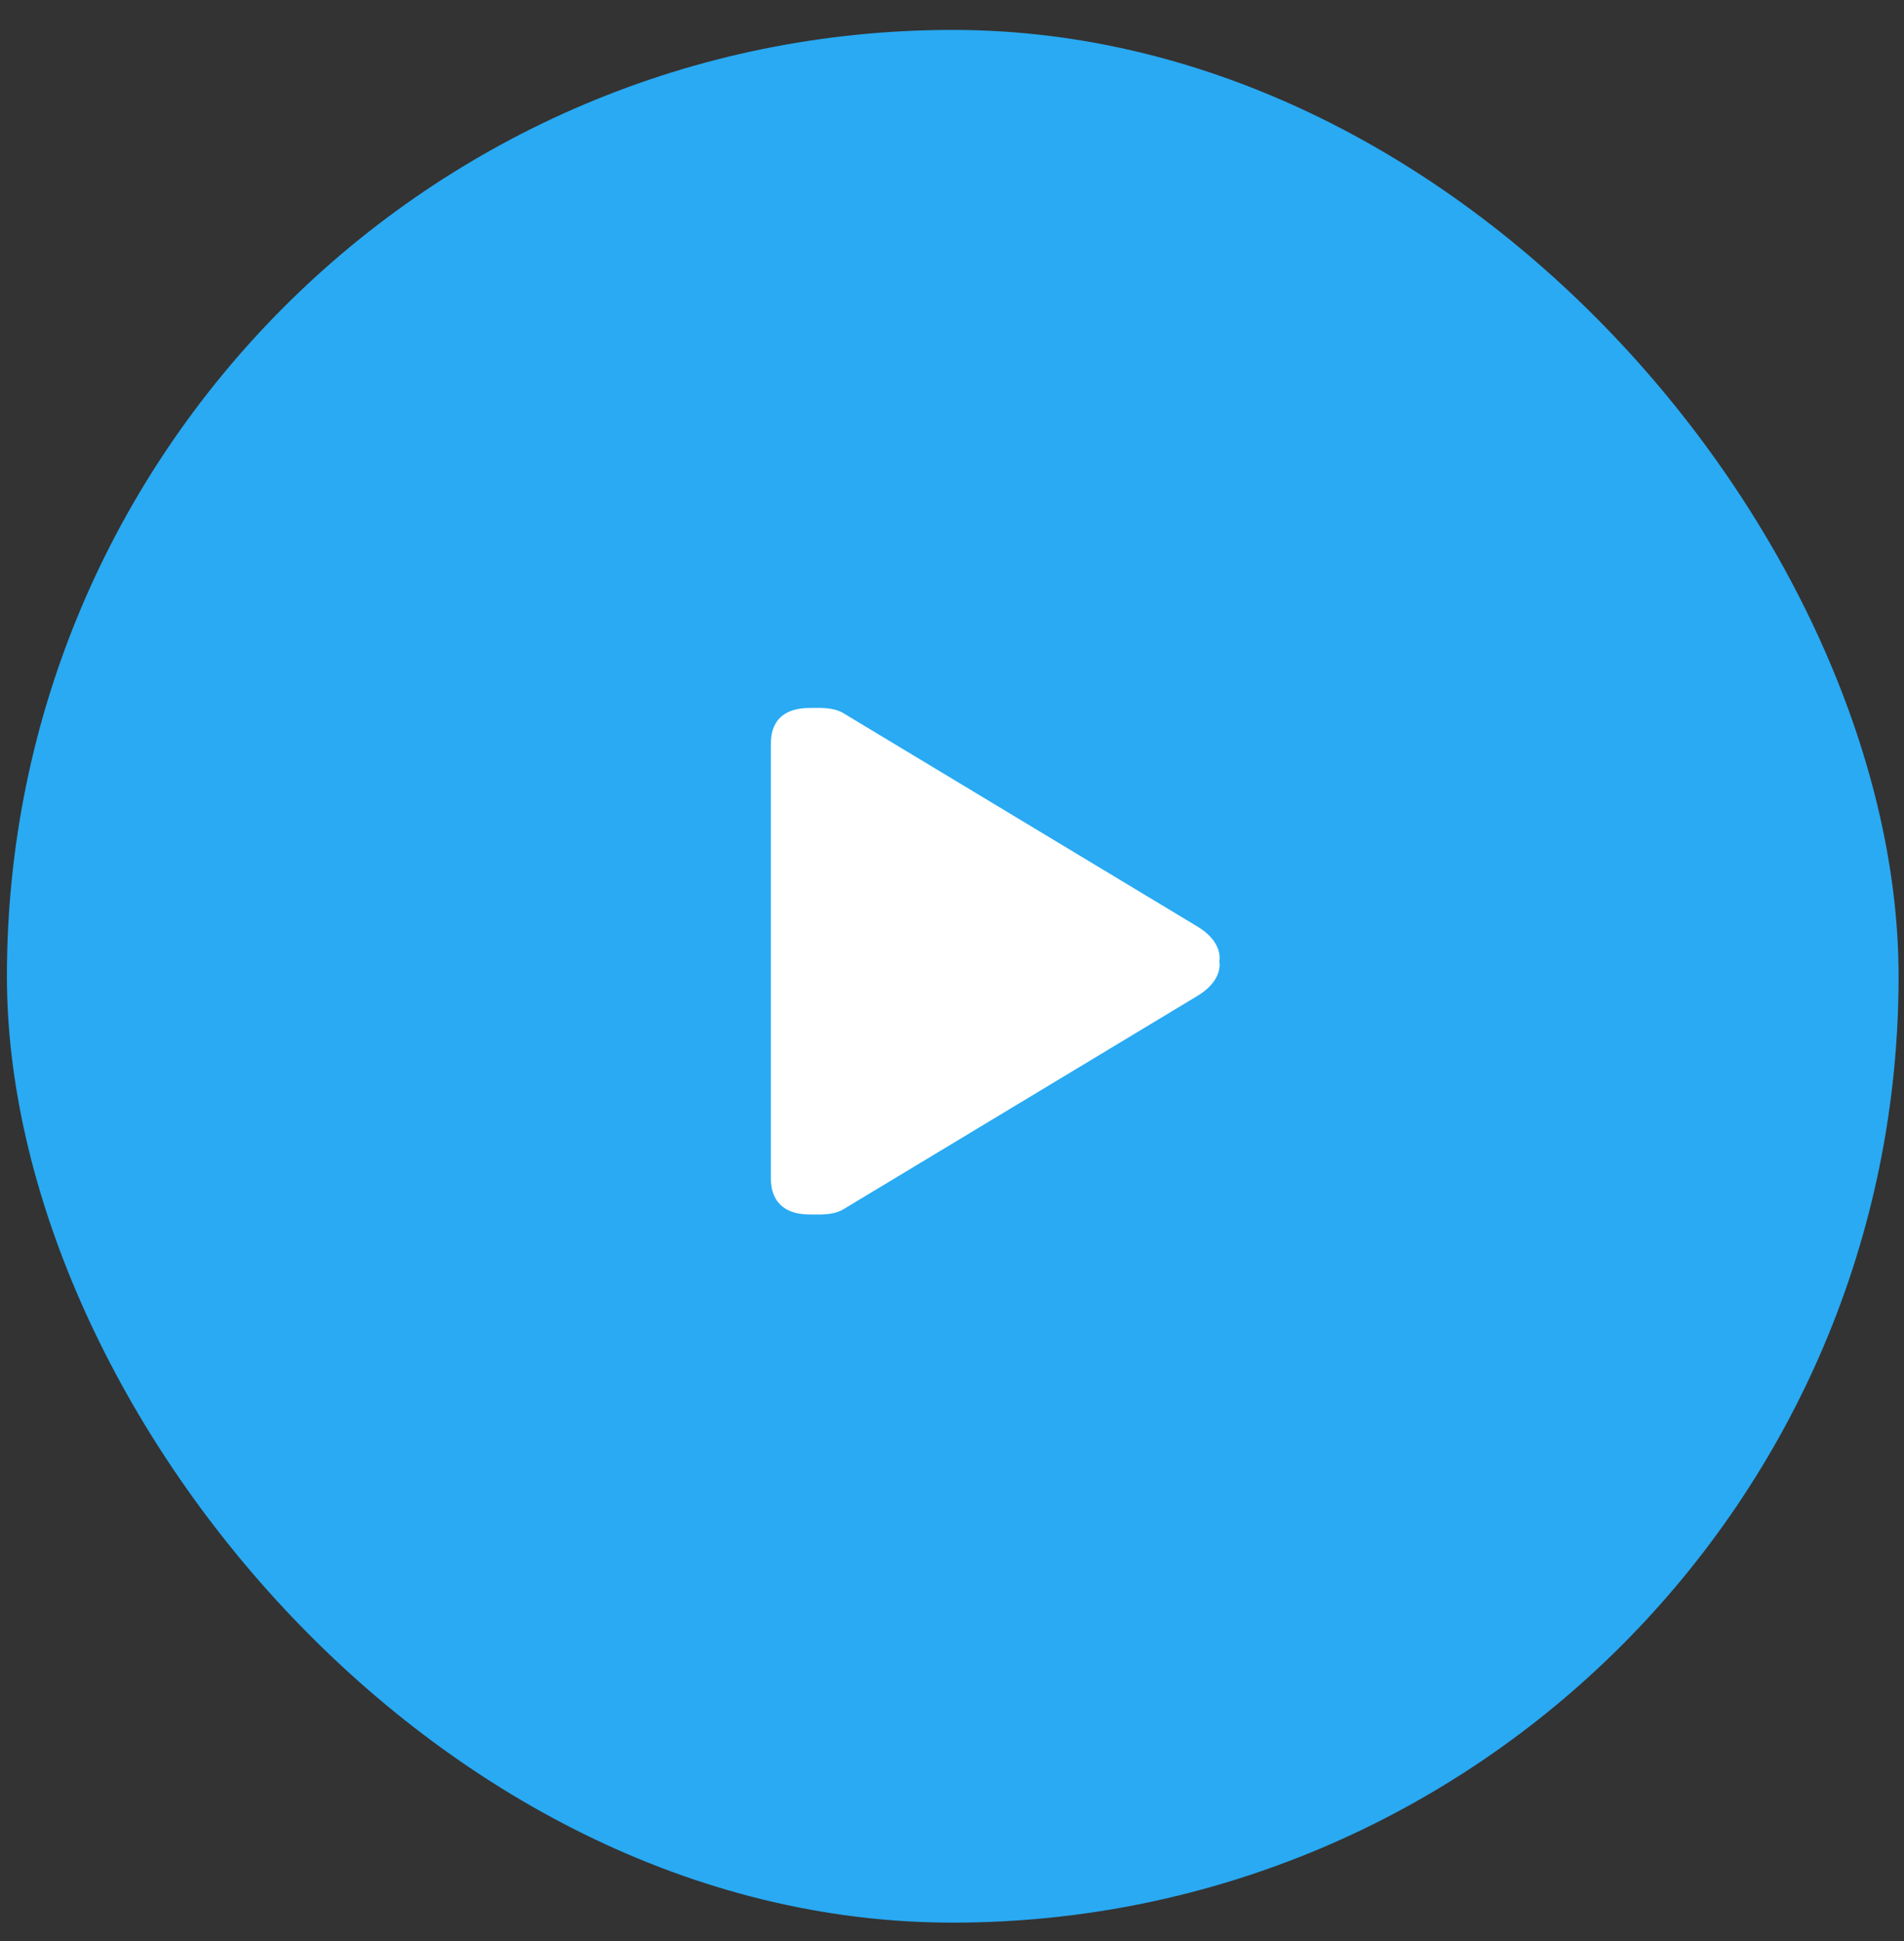
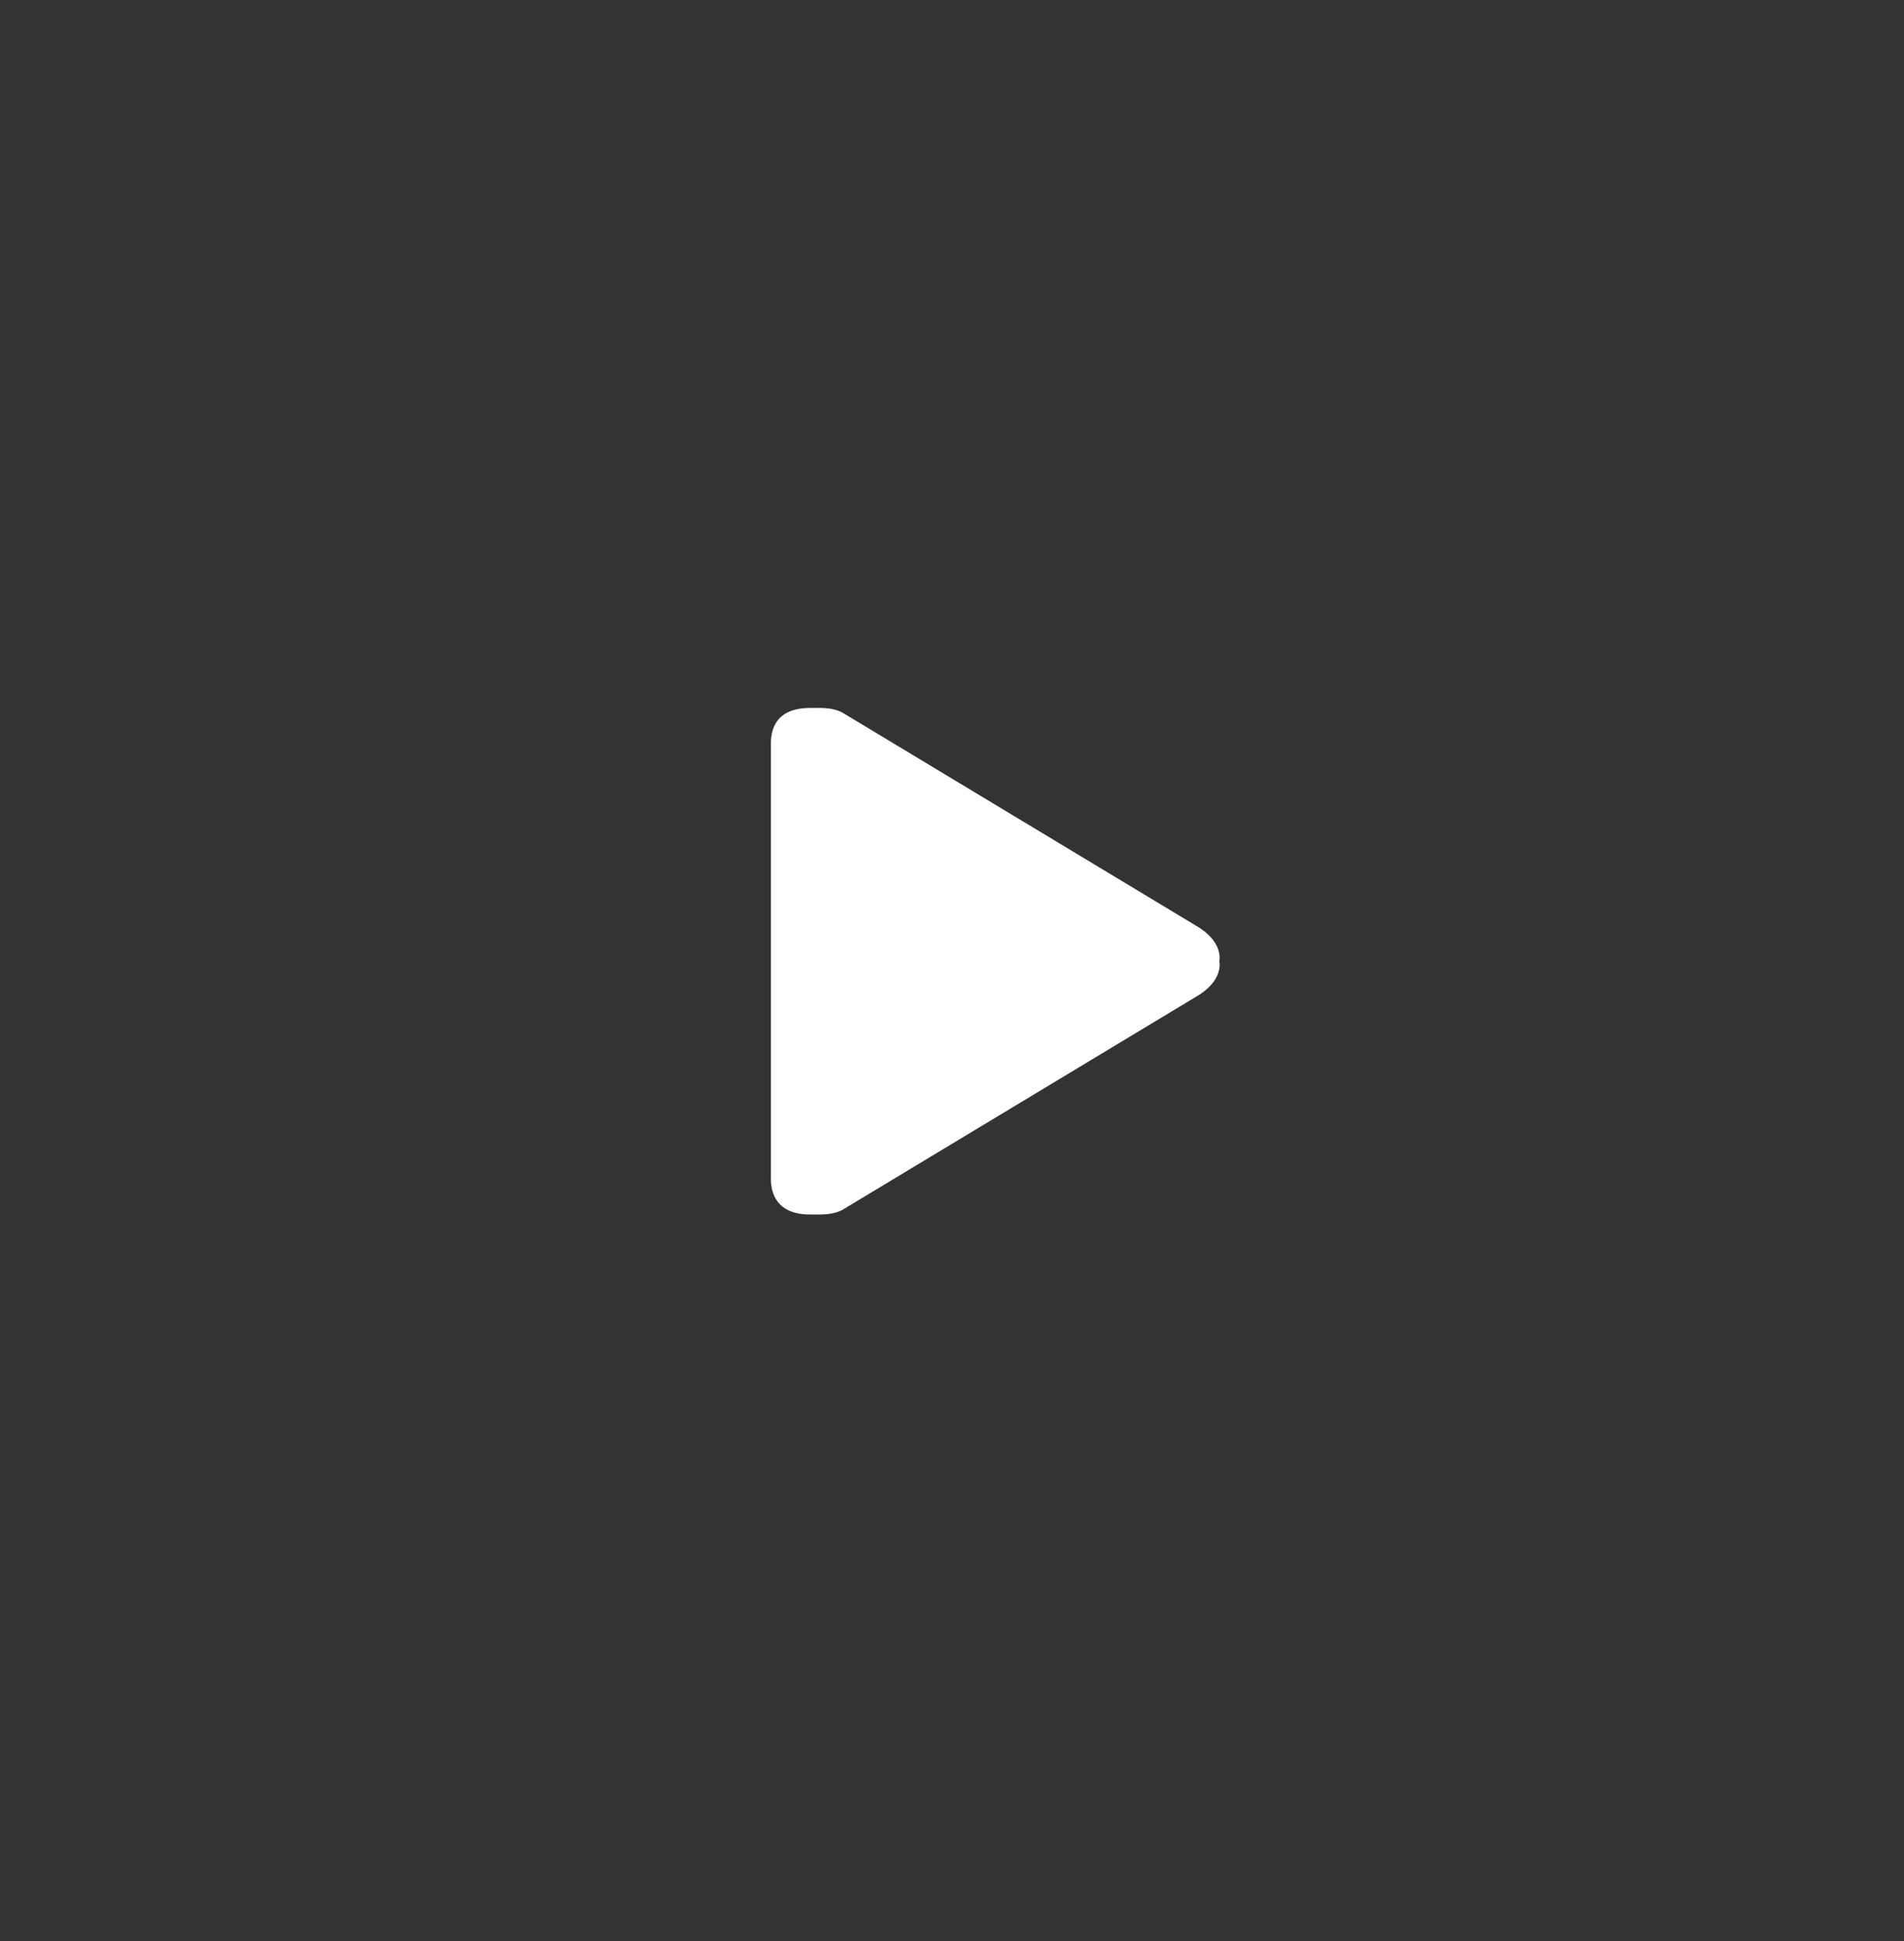
<svg xmlns="http://www.w3.org/2000/svg" width="52" height="53" viewBox="0 0 52 53" fill="none">
  <rect x="0" y="0" width="52" height="53" fill="#333333" stroke="none" />
-   <rect x="0.189" y="0.817" width="51.663" height="51.68" rx="25.832" fill="#29AAF3" />
  <path d="M32.648 25.266L23.022 19.466C22.737 19.304 22.384 19.331 22.117 19.331C21.049 19.331 21.054 20.119 21.054 20.319V32.173C21.054 32.342 21.049 33.161 22.117 33.161C22.384 33.161 22.737 33.188 23.022 33.026L32.648 27.226C33.438 26.777 33.301 26.246 33.301 26.246C33.301 26.246 33.438 25.716 32.648 25.266Z" fill="white" />
</svg>